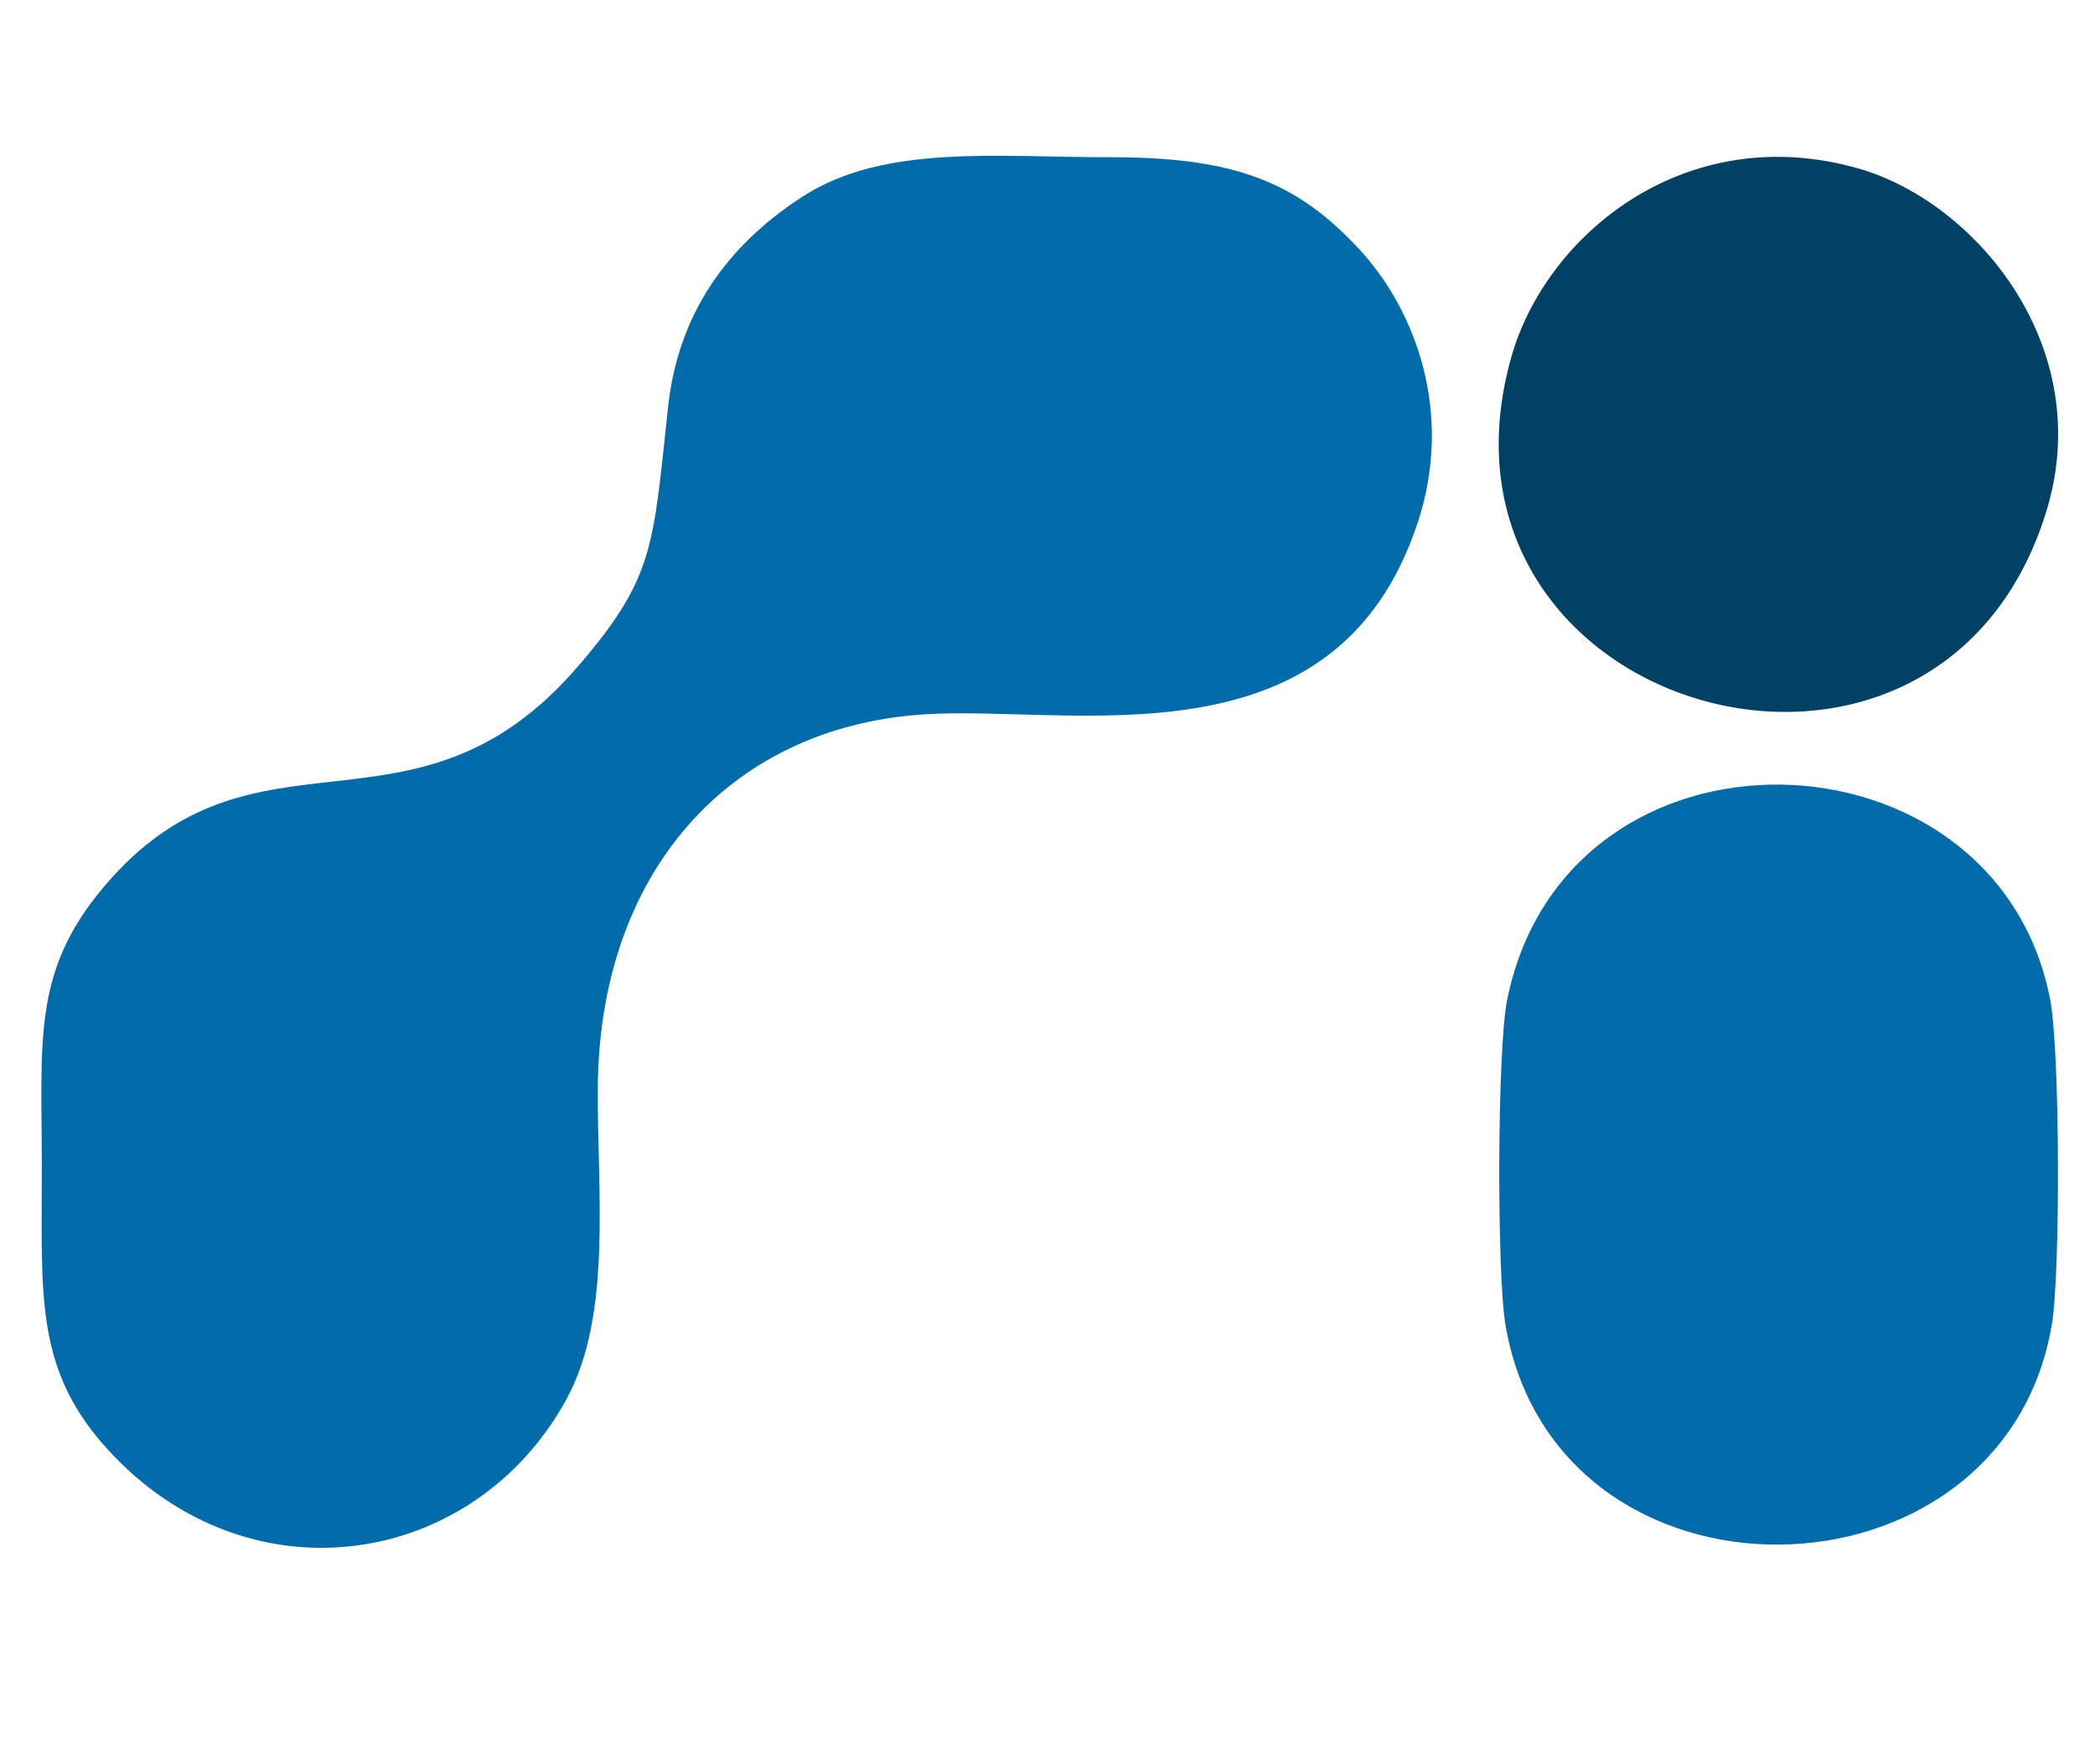
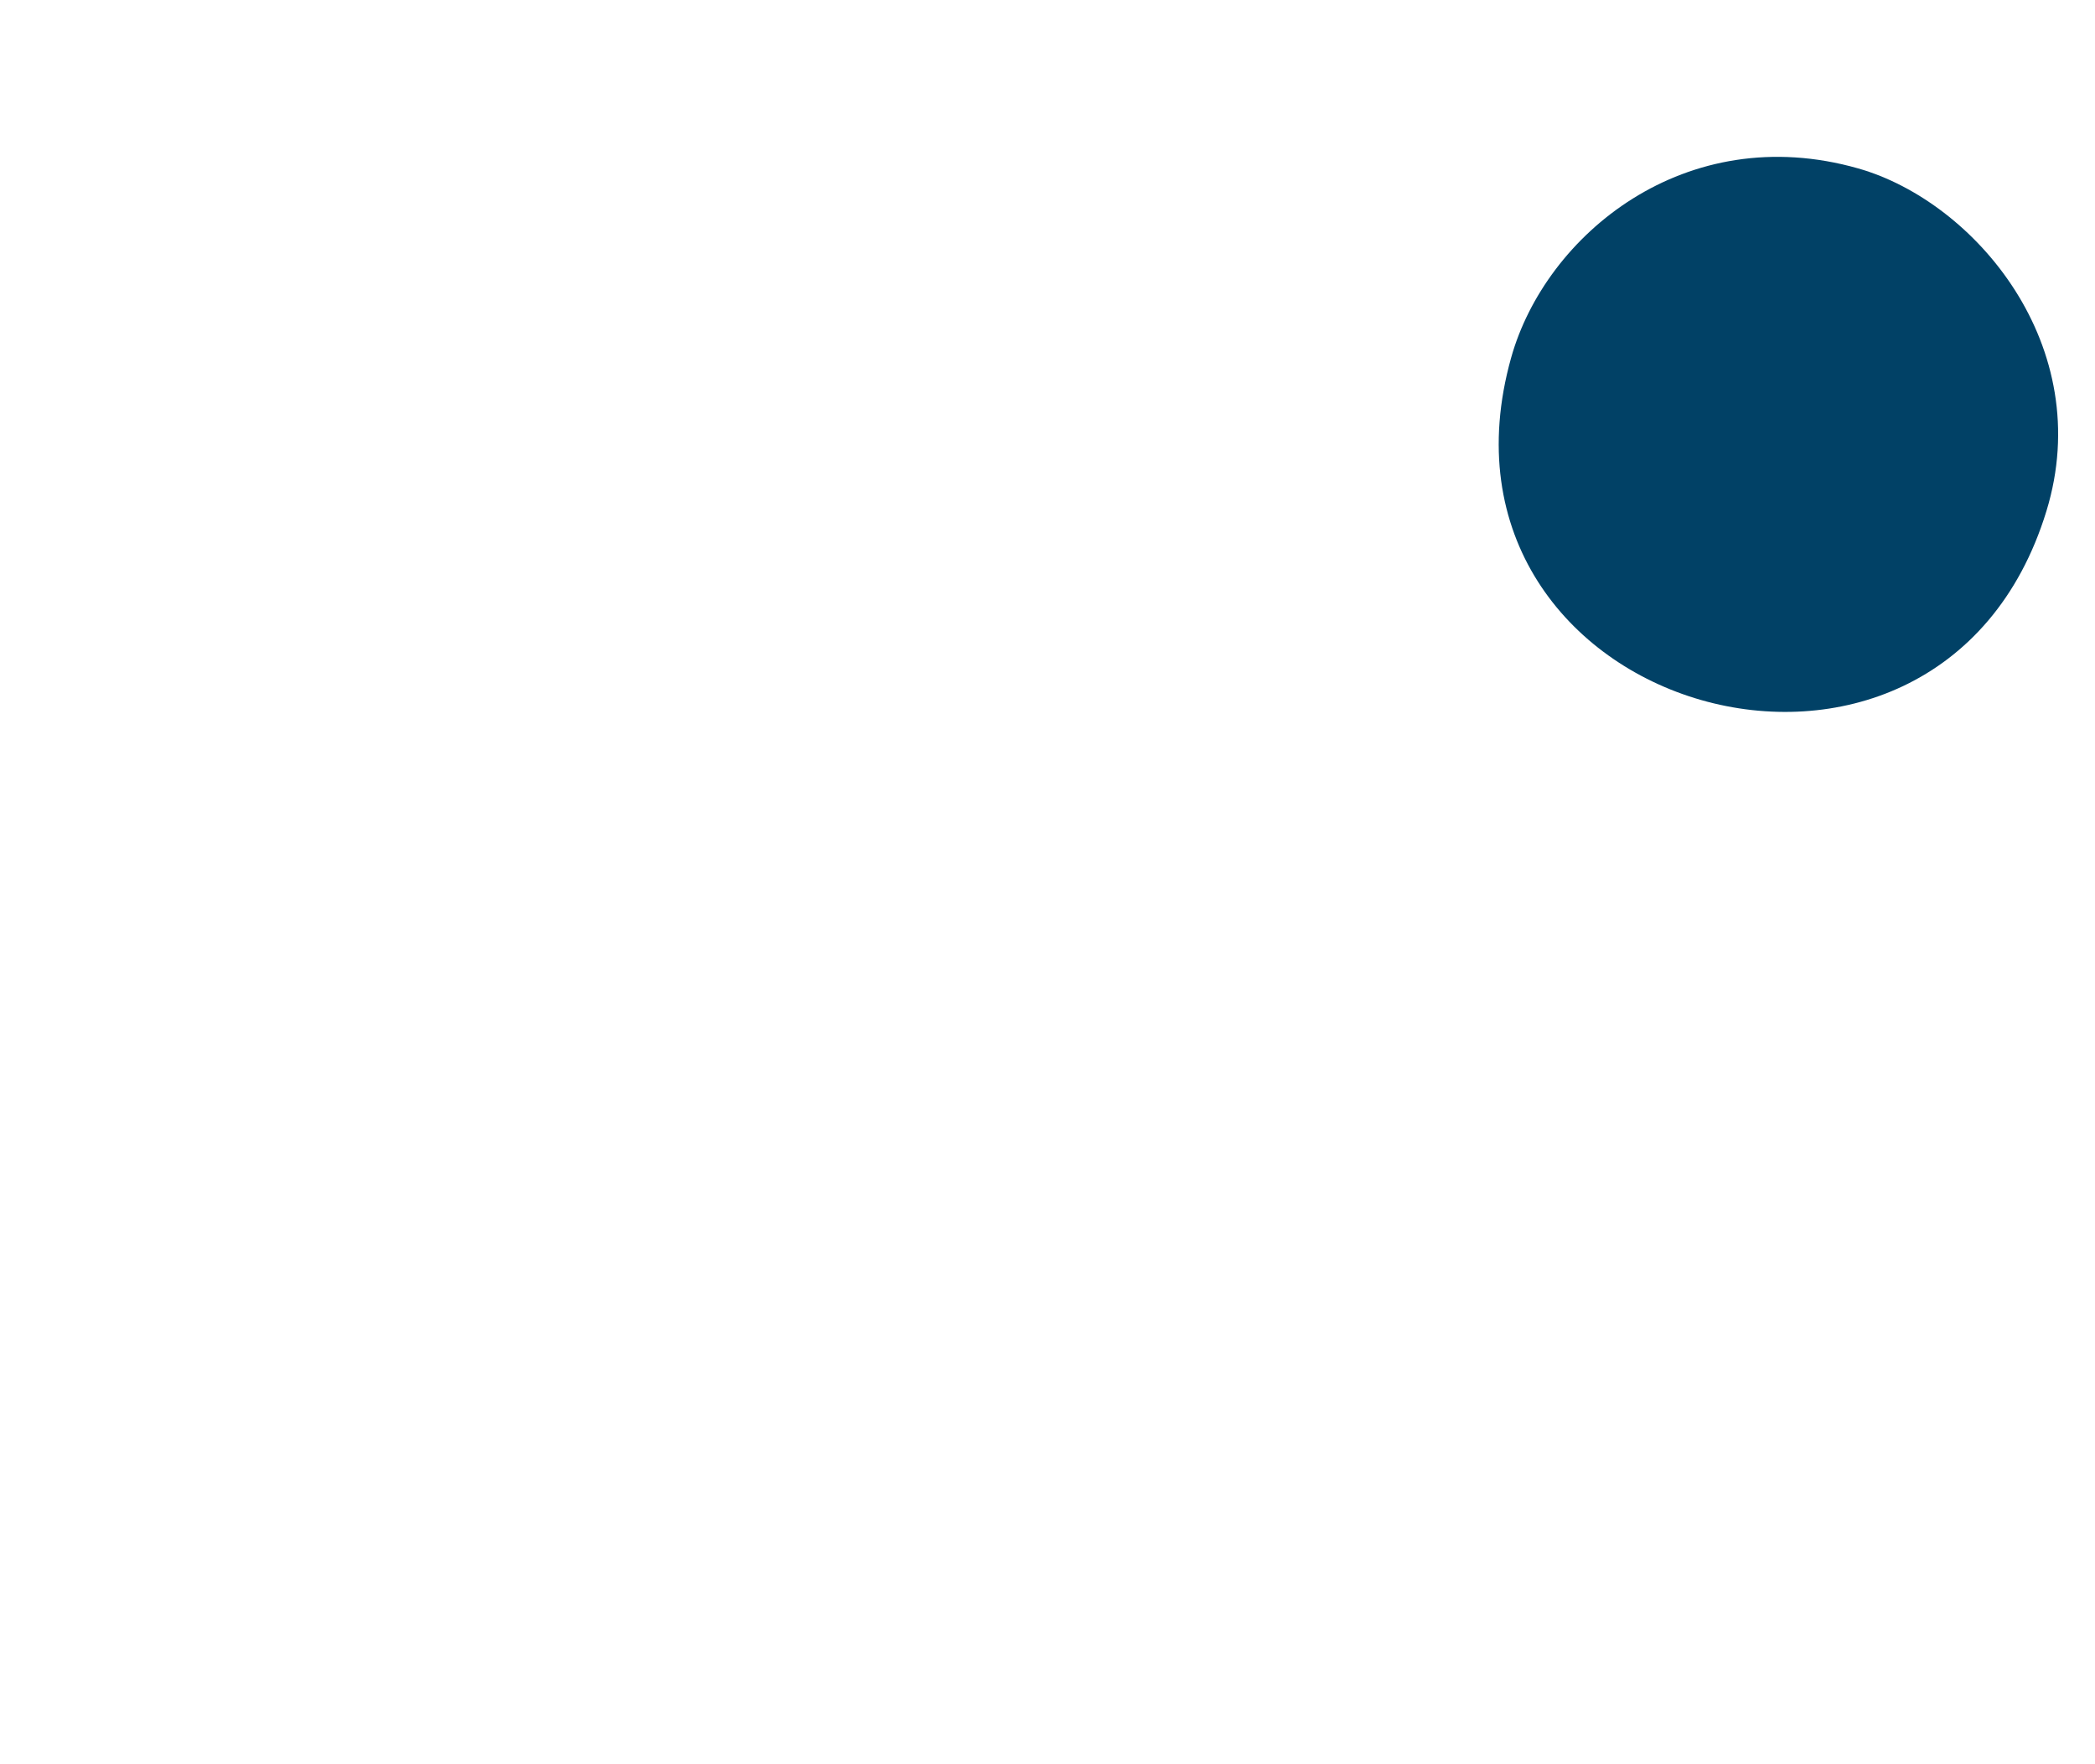
<svg xmlns="http://www.w3.org/2000/svg" xml:space="preserve" width="57mm" height="48mm" version="1.0" style="shape-rendering:geometricPrecision; text-rendering:geometricPrecision; image-rendering:optimizeQuality; fill-rule:evenodd; clip-rule:evenodd" viewBox="0 0 5700 4800">
  <defs>
    <style type="text/css">
   
    .fil1 {fill:#014166}
    .fil0 {fill:#026CAA}
   
  </style>
  </defs>
  <g id="图层_x0020_1">
    <g id="_2181328792448">
-       <path class="fil0" d="M3858.68 1417.56c95.05,-293.04 -5.06,-571.01 -159.1,-737.96 -172.17,-186.6 -342.35,-252.48 -683.72,-251.87 -297.84,0.52 -608.99,-36.44 -830.7,106.14 -175.97,113.18 -336.34,289.93 -367.11,570.65 -41.77,380.99 -35.33,464.17 -245.02,707.98 -447.33,520.12 -881.24,114.12 -1291.12,601.04 -194.22,230.7 -168.31,415.98 -168.1,760.4 0.2,352.32 -20.38,553.19 182.44,773.21 384.11,416.69 994.38,318.23 1245.02,-140.27 125.39,-229.36 83.18,-563.82 85.27,-849.21 4.21,-574.43 348.14,-976.64 882.61,-1013.72 404.73,-28.09 1127.66,157.62 1349.53,-526.39z" />
-       <path class="fil0" d="M4096.25 3606.28c139.36,806.37 1353.25,784.26 1486.25,-2.35 23.75,-140.49 22.29,-746.3 -4.45,-884.41 -147.62,-762.47 -1315.73,-797.09 -1477.38,0.41 -27.48,135.61 -28.4,747.58 -4.42,886.35z" />
      <path class="fil1" d="M5567.83 1390.54c137.11,-447.91 -193.29,-841.62 -512.08,-932.3 -469.64,-133.61 -850.65,180.54 -944.31,515.02 -270.52,966.11 1162.3,1378 1456.39,417.28z" />
    </g>
  </g>
</svg>